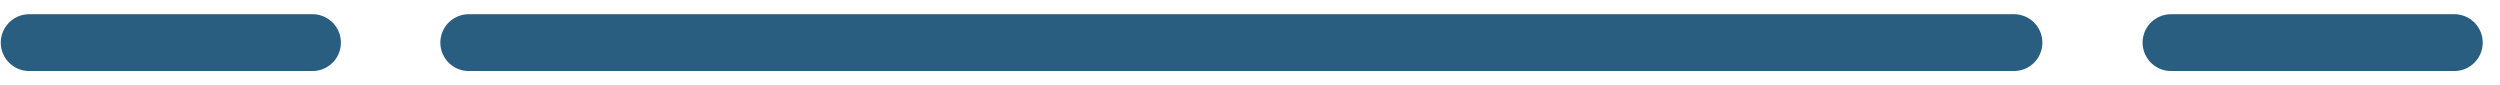
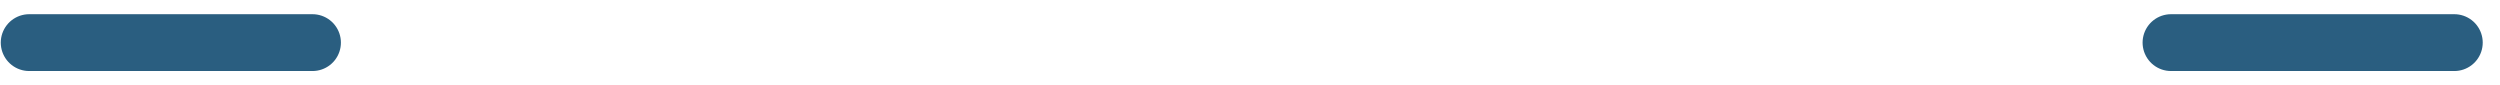
<svg xmlns="http://www.w3.org/2000/svg" width="88px" height="3px" viewBox="0 0 88 3" version="1.1">
  <title>Group 5</title>
  <desc>Created with Sketch.</desc>
  <g id="01.-Home-Page" stroke="none" stroke-width="1" fill="none" fill-rule="evenodd" stroke-linecap="round" stroke-linejoin="round">
    <g id="Desktop-HD-Copy-61" transform="translate(-1079, -1588)" fill-rule="nonzero" stroke="#2A5E80" stroke-width="2">
      <g id="Group-8-Copy-2" transform="translate(948, 1282)">
        <g id="Group-15" transform="translate(47, 245)">
          <g id="Group-5" transform="translate(85, 61)">
-             <path d="M15.5,1.5 L69.892,1.5" id="Line" />
            <path d="M0.027,1.5 L10,1.5" id="Line-Copy" />
            <path d="M75.419,1.5 L85.392,1.5" id="Line-Copy-2" />
          </g>
        </g>
      </g>
    </g>
  </g>
</svg>